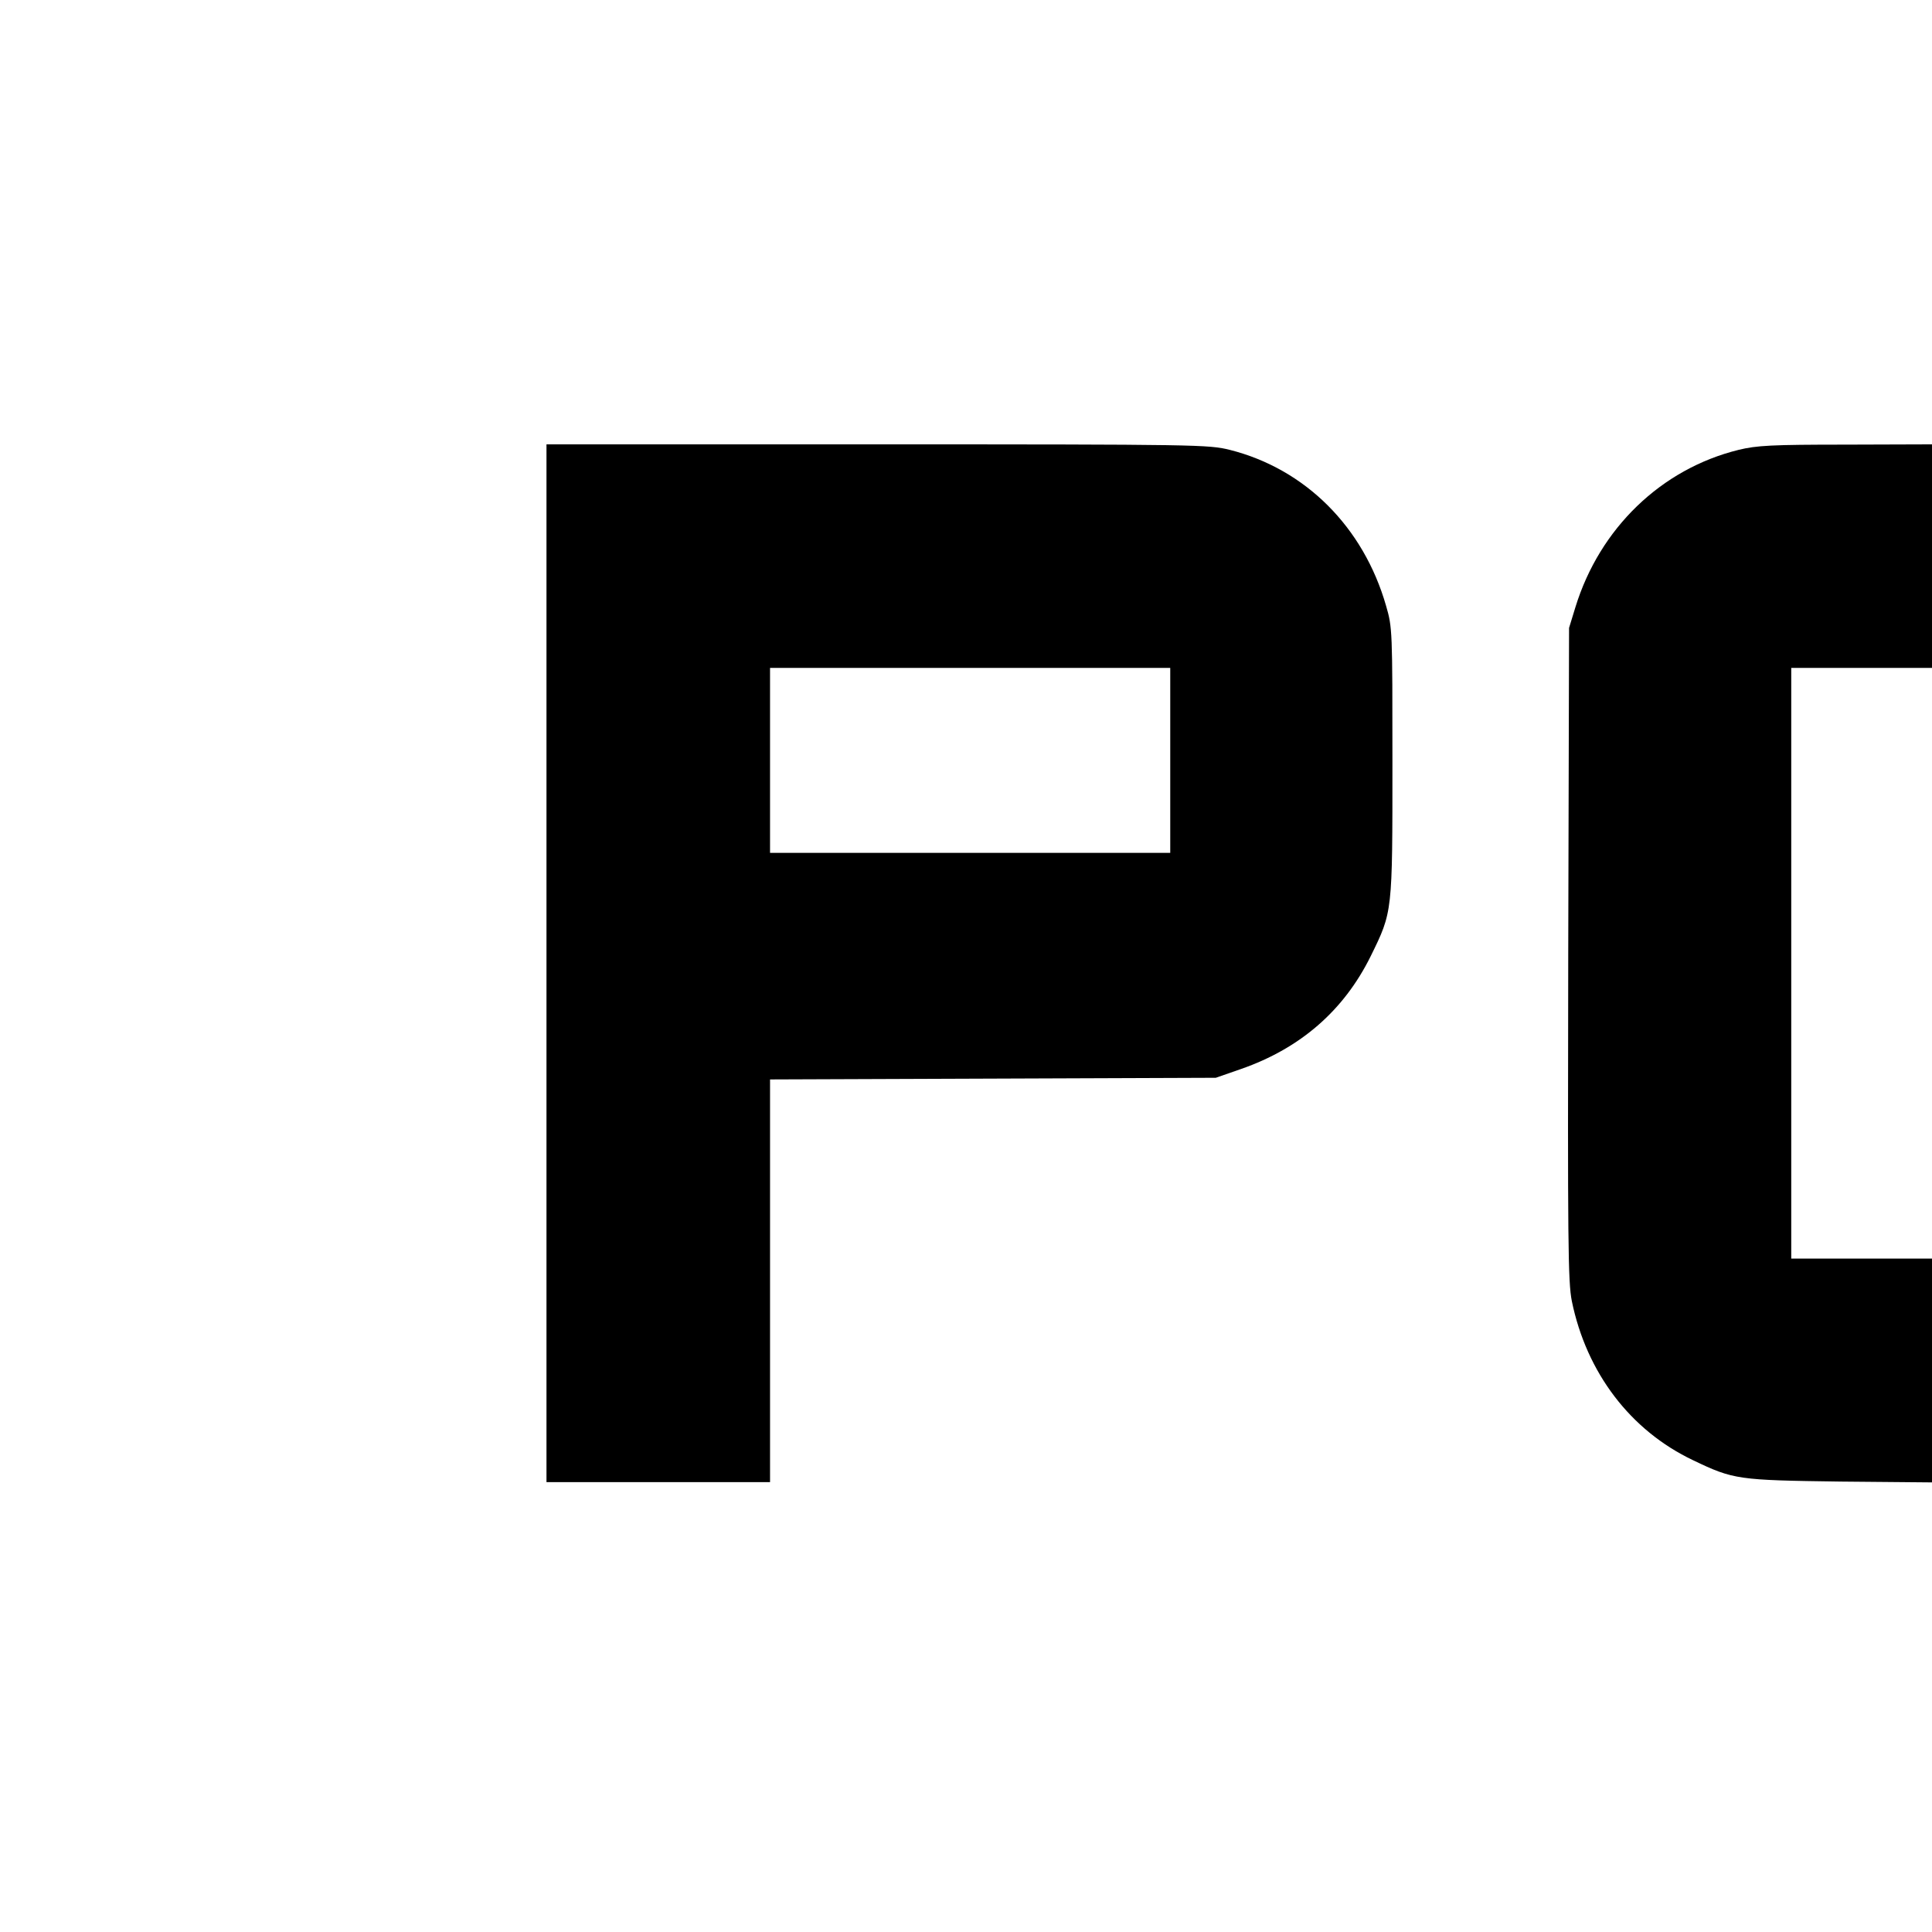
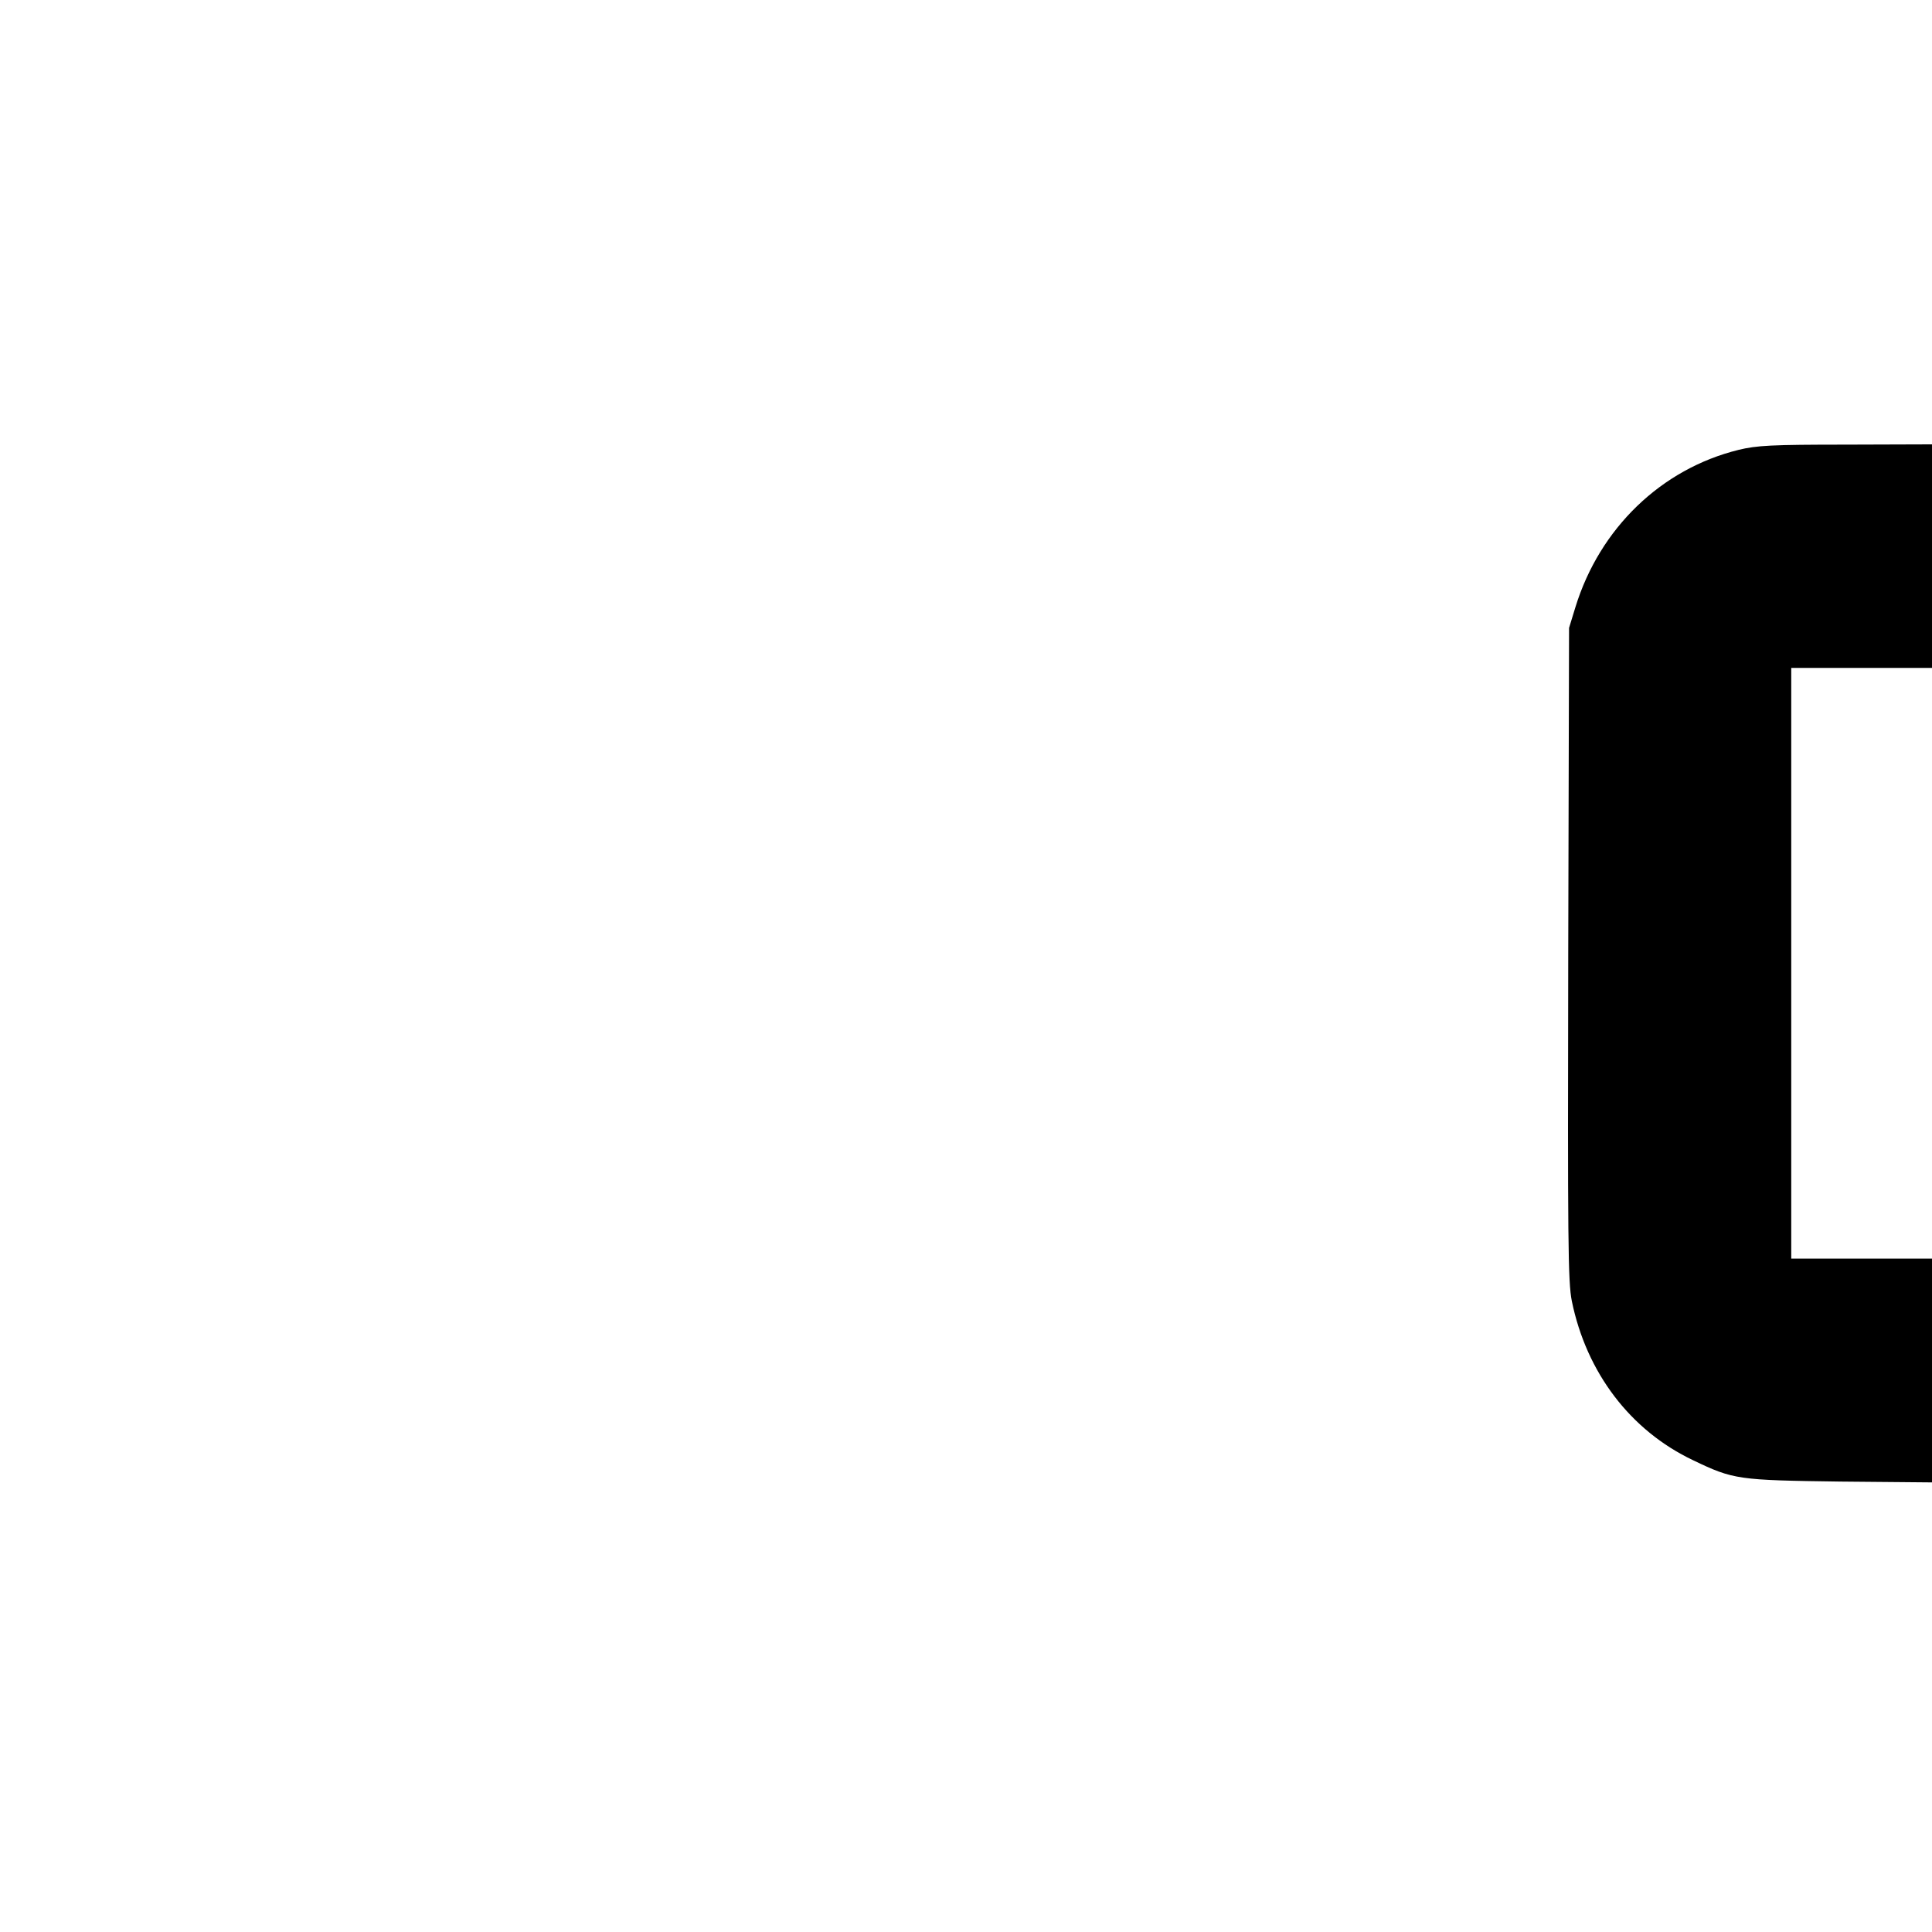
<svg xmlns="http://www.w3.org/2000/svg" version="1.0" width="700pt" height="700pt" viewBox="0 0 700 700" preserveAspectRatio="xMidYMid meet">
  <g transform="translate(0,700) scale(0.1,-0.1)" fill="#000000" stroke="none">
-     <path d="M1980 3510 l0 -1880 405 0 405 0 0 730 0 729 808 3 807 3 92 32 c215 75 372 212 469 408 80 163 79 156 79 705 0 476 0 486 -23 565 -82 286 -293 496 -566 565 -77 19 -112 20 -1278 20 l-1198 0 0 -1880z m2260 735 l0 -335 -725 0 -725 0 0 335 0 335 725 0 725 0 0 -335z" />
    <path d="M6299 5370 c-280 -69 -503 -284 -591 -570 l-23 -75 -3 -1180 c-2 -1047 -1 -1189 13 -1259 53 -259 212 -469 440 -577 146 -70 162 -72 533 -77 l332 -3 0 405 0 406 -255 0 -255 0 0 1070 0 1070 255 0 255 0 0 405 0 405 -312 -1 c-270 0 -323 -3 -389 -19z" />
  </g>
</svg>